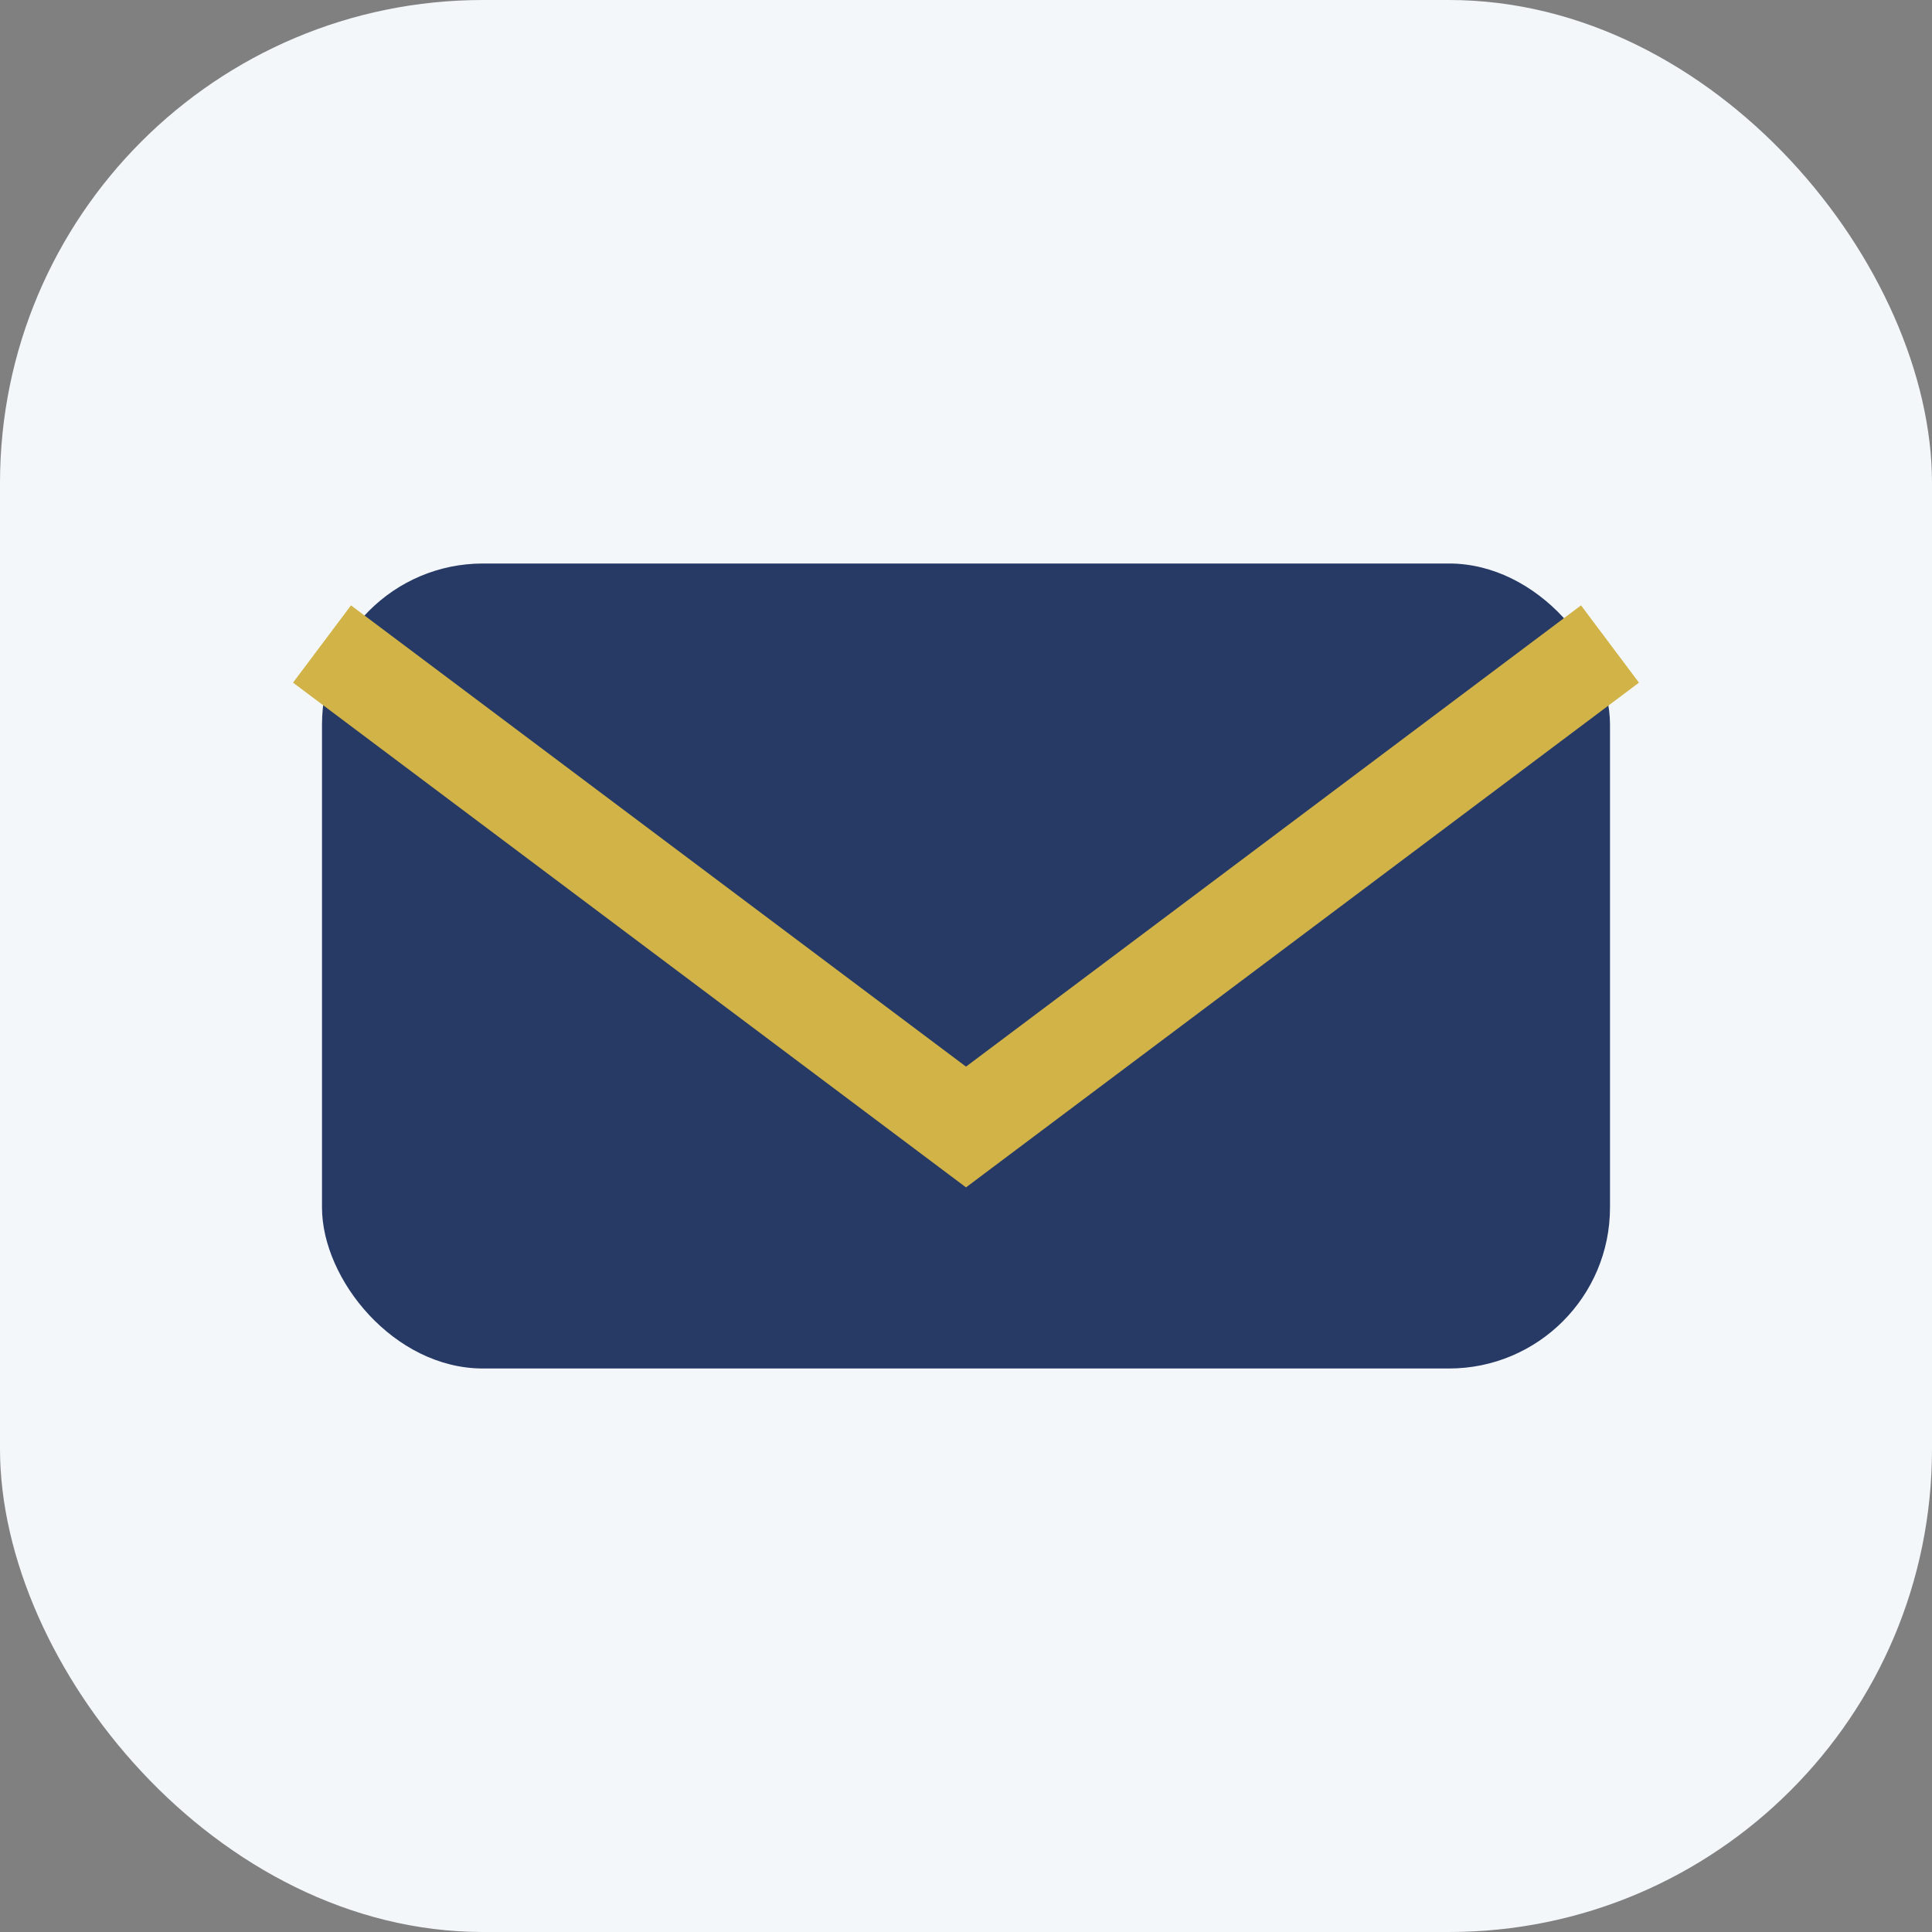
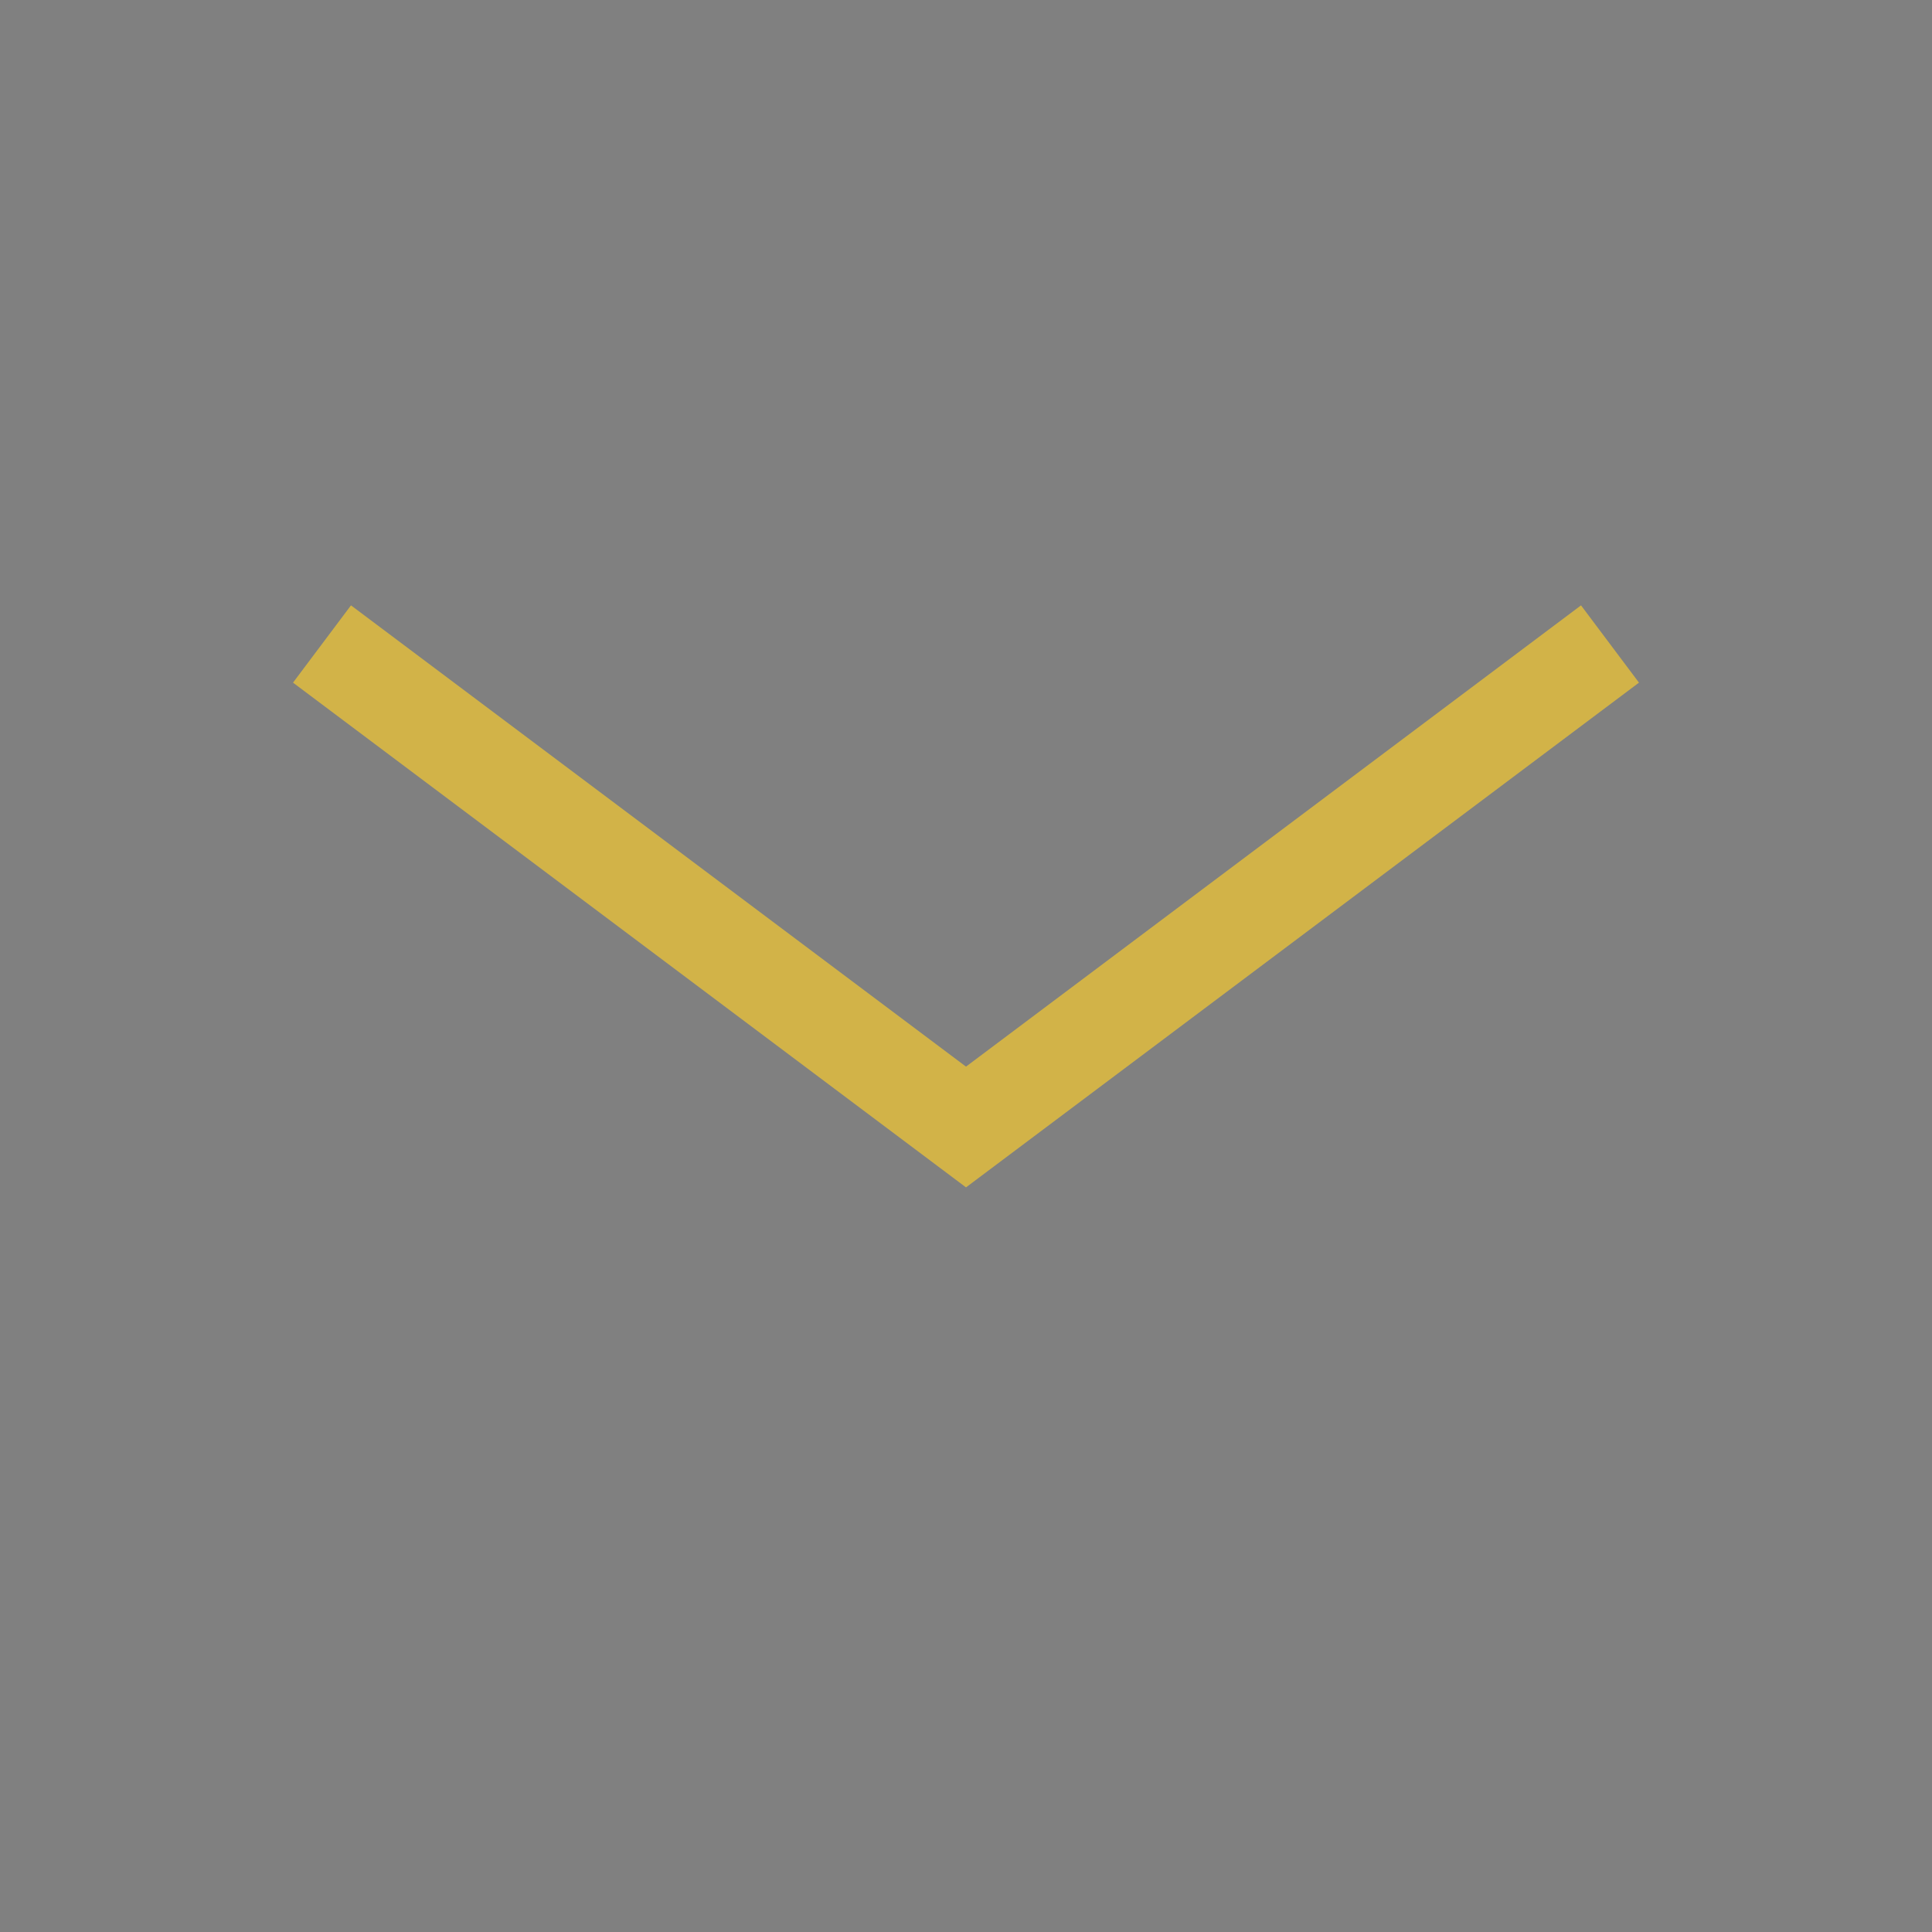
<svg xmlns="http://www.w3.org/2000/svg" width="24" height="24" viewBox="0 0 24 24">
  <rect x="0" y="0" width="24" height="24" fill="#808080" stroke="none" />
-   <rect width="24" height="24" rx="6" fill="#F3F7FA" />
-   <rect x="4" y="7" width="16" height="10" rx="2" fill="#273A66" />
  <path d="M4 8l8 6 8-6" stroke="#D2B348" stroke-width="1.2" fill="none" />
</svg>